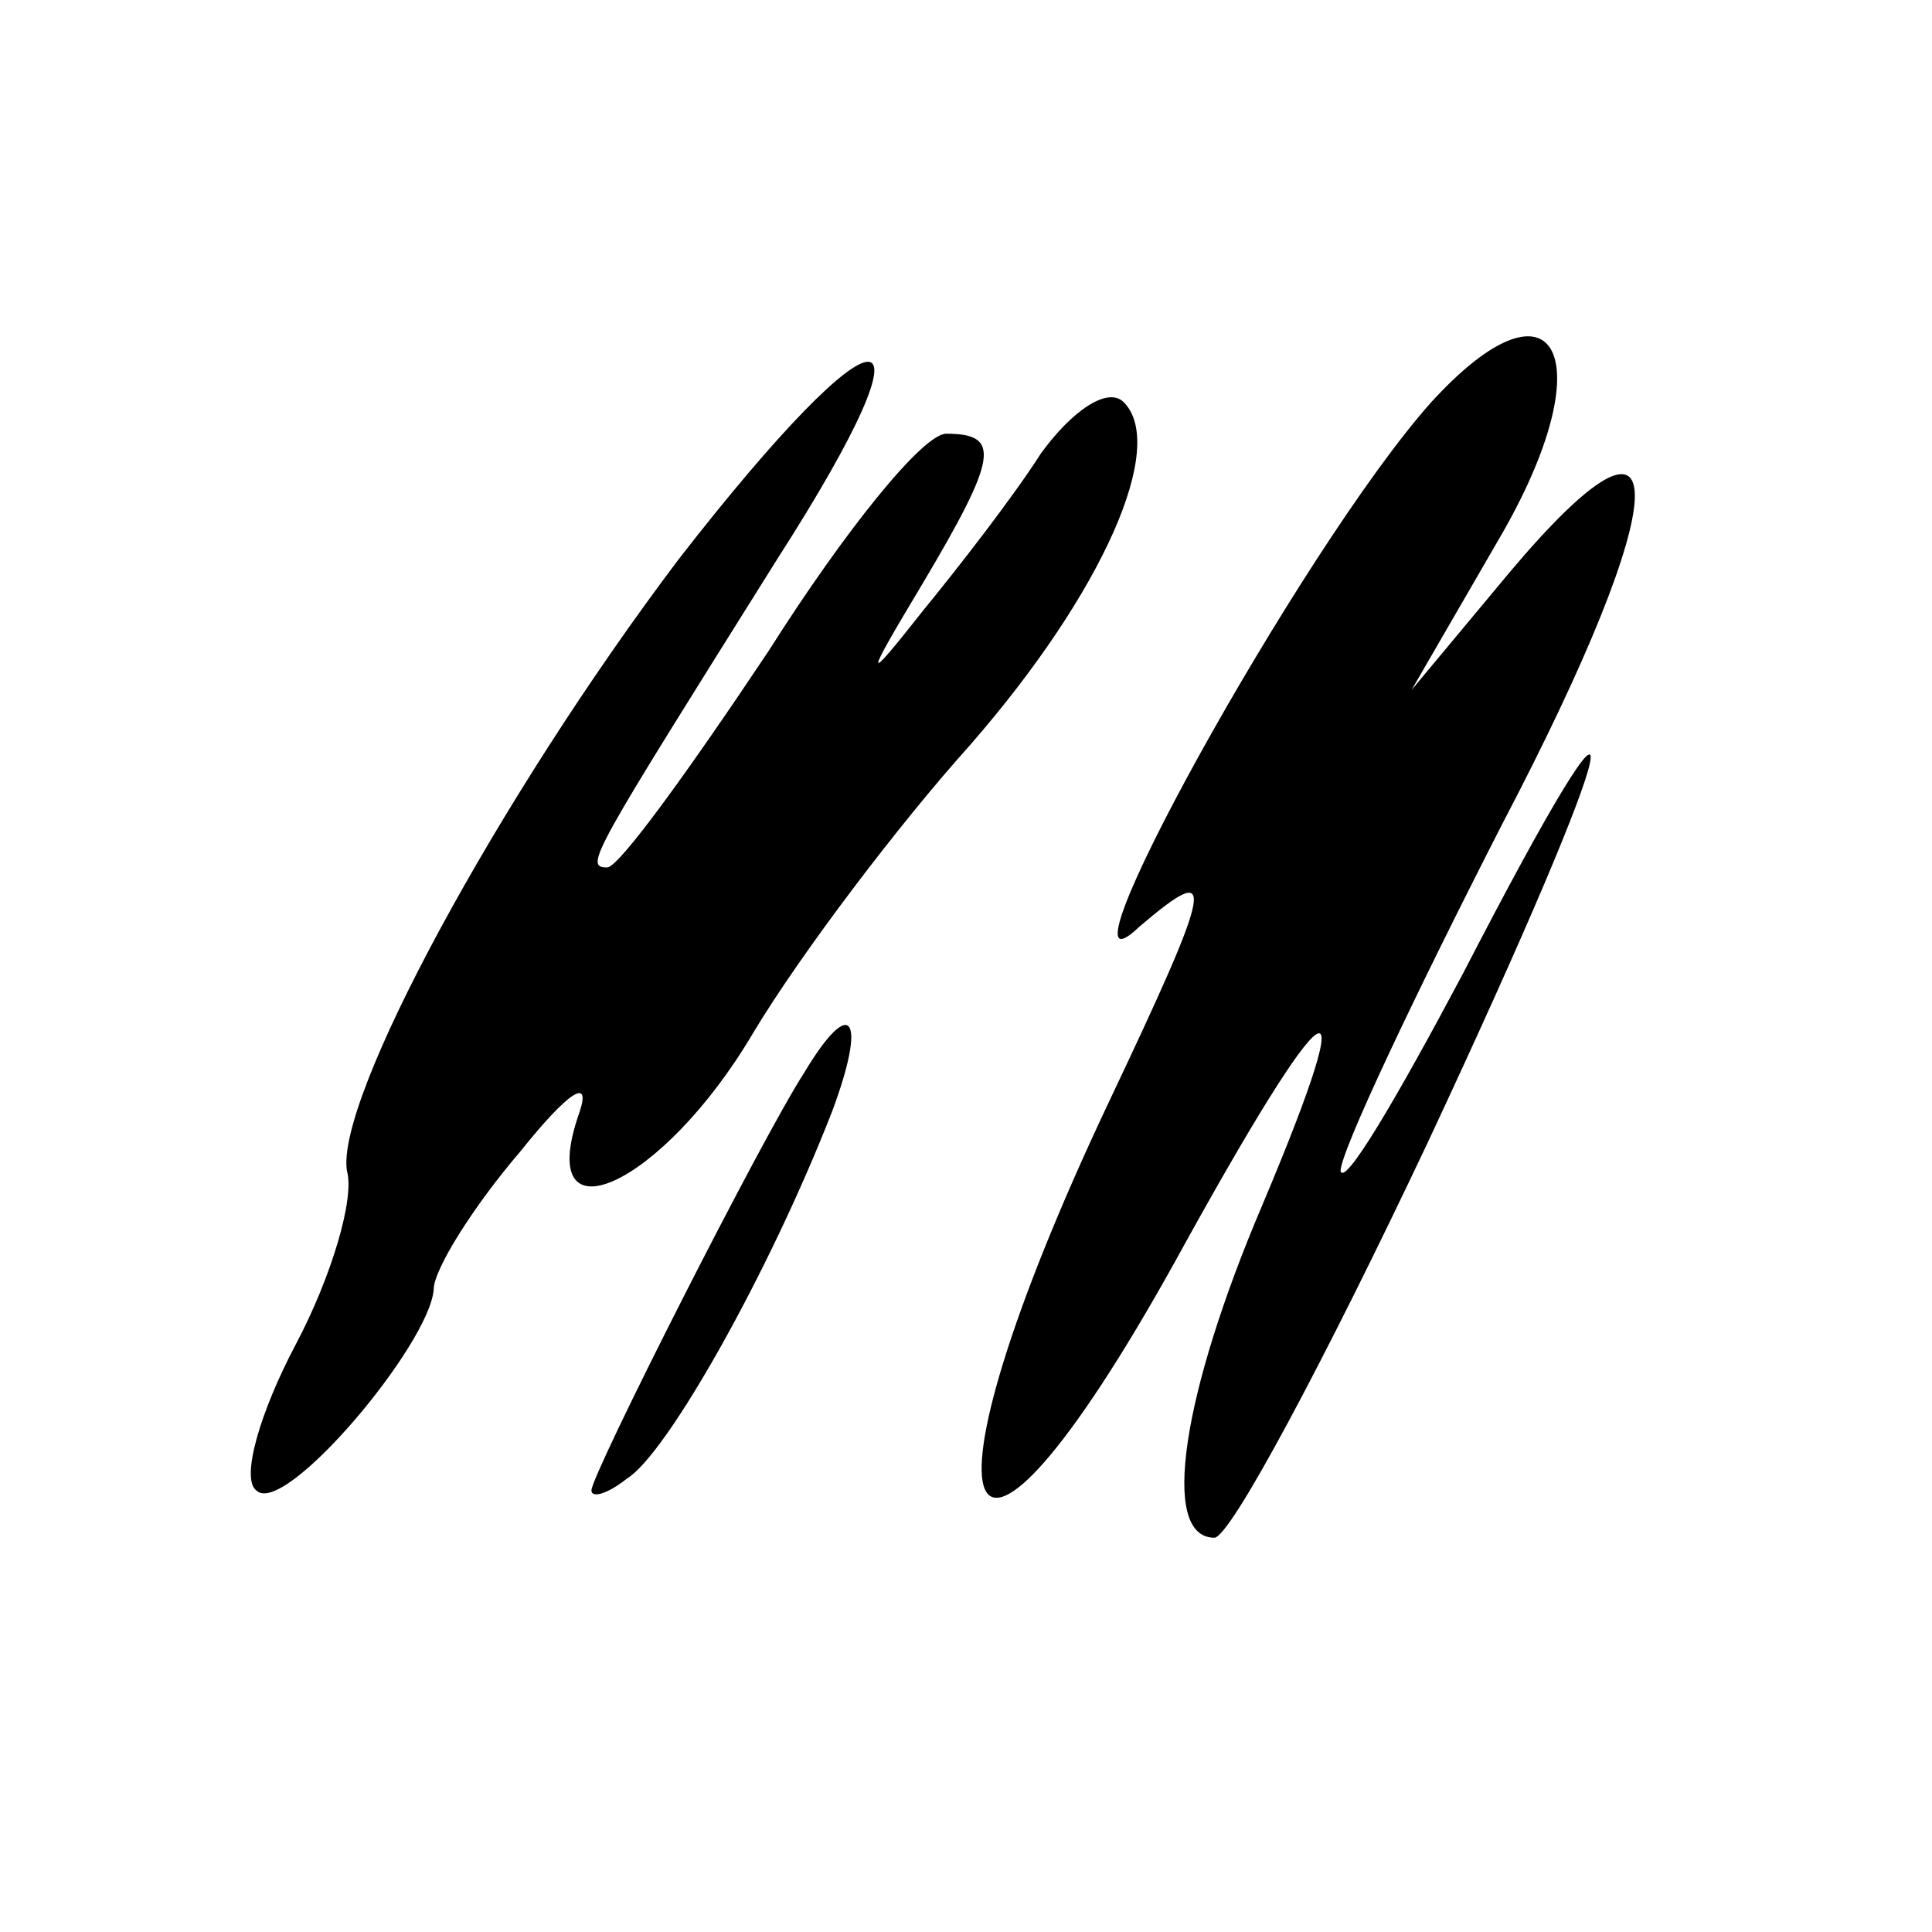
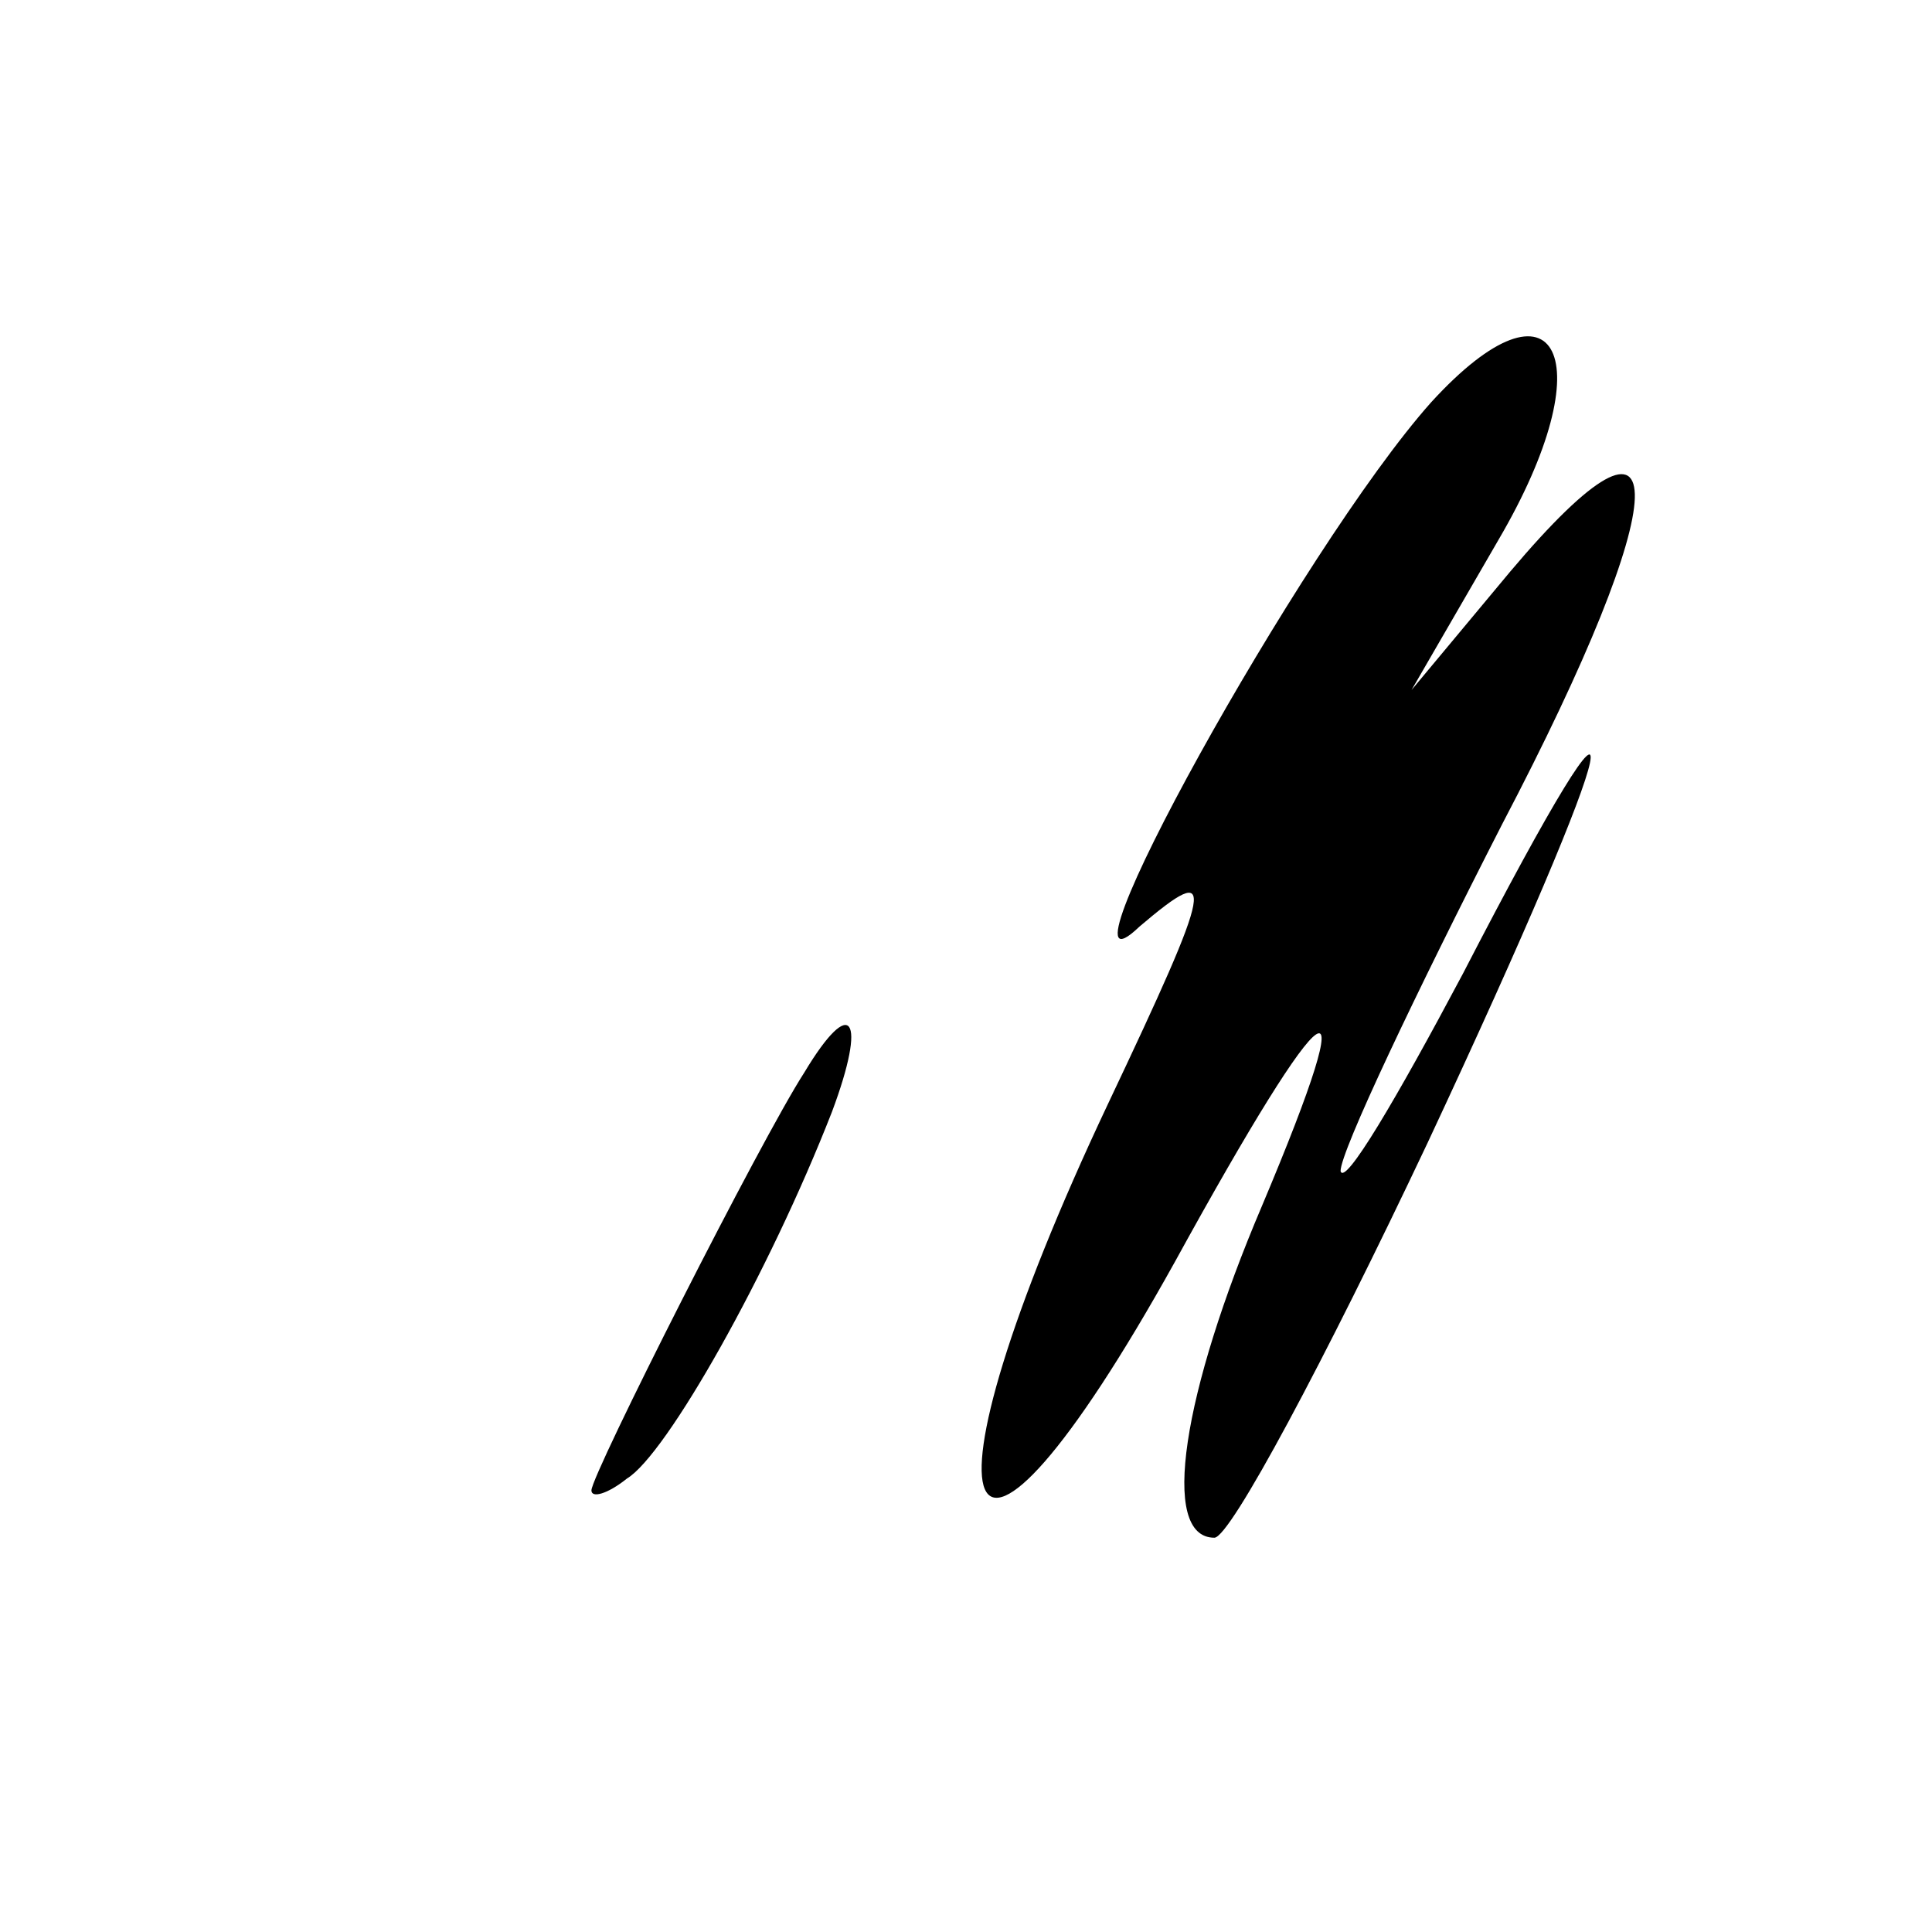
<svg xmlns="http://www.w3.org/2000/svg" width="49pt" height="49pt" viewBox="0 0 49 49" preserveAspectRatio="xMidYMid meet">
  <g transform="translate(0,49) scale(0.1,-0.1)" fill="#000000" stroke="none">
    <path d="M363 388 c-33 -37 -99 -157 -74 -133 20 17 19 12 -8 -45 -51 -108 -38 -139 17 -40 39 71 49 78 22 14 -20 -47 -26 -84 -12 -84 4 0 28 45 54 100 51 109 56 134 9 43 -17 -32 -30 -54 -31 -50 0 5 19 45 41 88 44 84 45 115 2 64 l-25 -30 22 38 c27 46 15 70 -17 35z" />
-     <path d="M172 348 c-46 -61 -87 -137 -84 -155 2 -7 -4 -27 -13 -44 -9 -17 -14 -34 -10 -37 7 -7 44 37 45 51 0 5 10 21 22 35 12 15 18 19 15 10 -12 -34 21 -19 44 20 12 20 37 53 55 73 34 39 50 76 39 87 -4 4 -13 -2 -21 -13 -7 -11 -21 -29 -30 -40 -15 -19 -15 -18 0 7 19 32 20 38 6 38 -6 0 -26 -25 -45 -55 -20 -30 -38 -55 -41 -55 -6 0 -4 3 43 78 43 67 27 67 -25 0z" />
    <path d="M204 218 c-11 -17 -54 -102 -54 -106 0 -2 4 -1 9 3 10 6 36 52 52 93 9 24 5 30 -7 10z" />
  </g>
</svg>